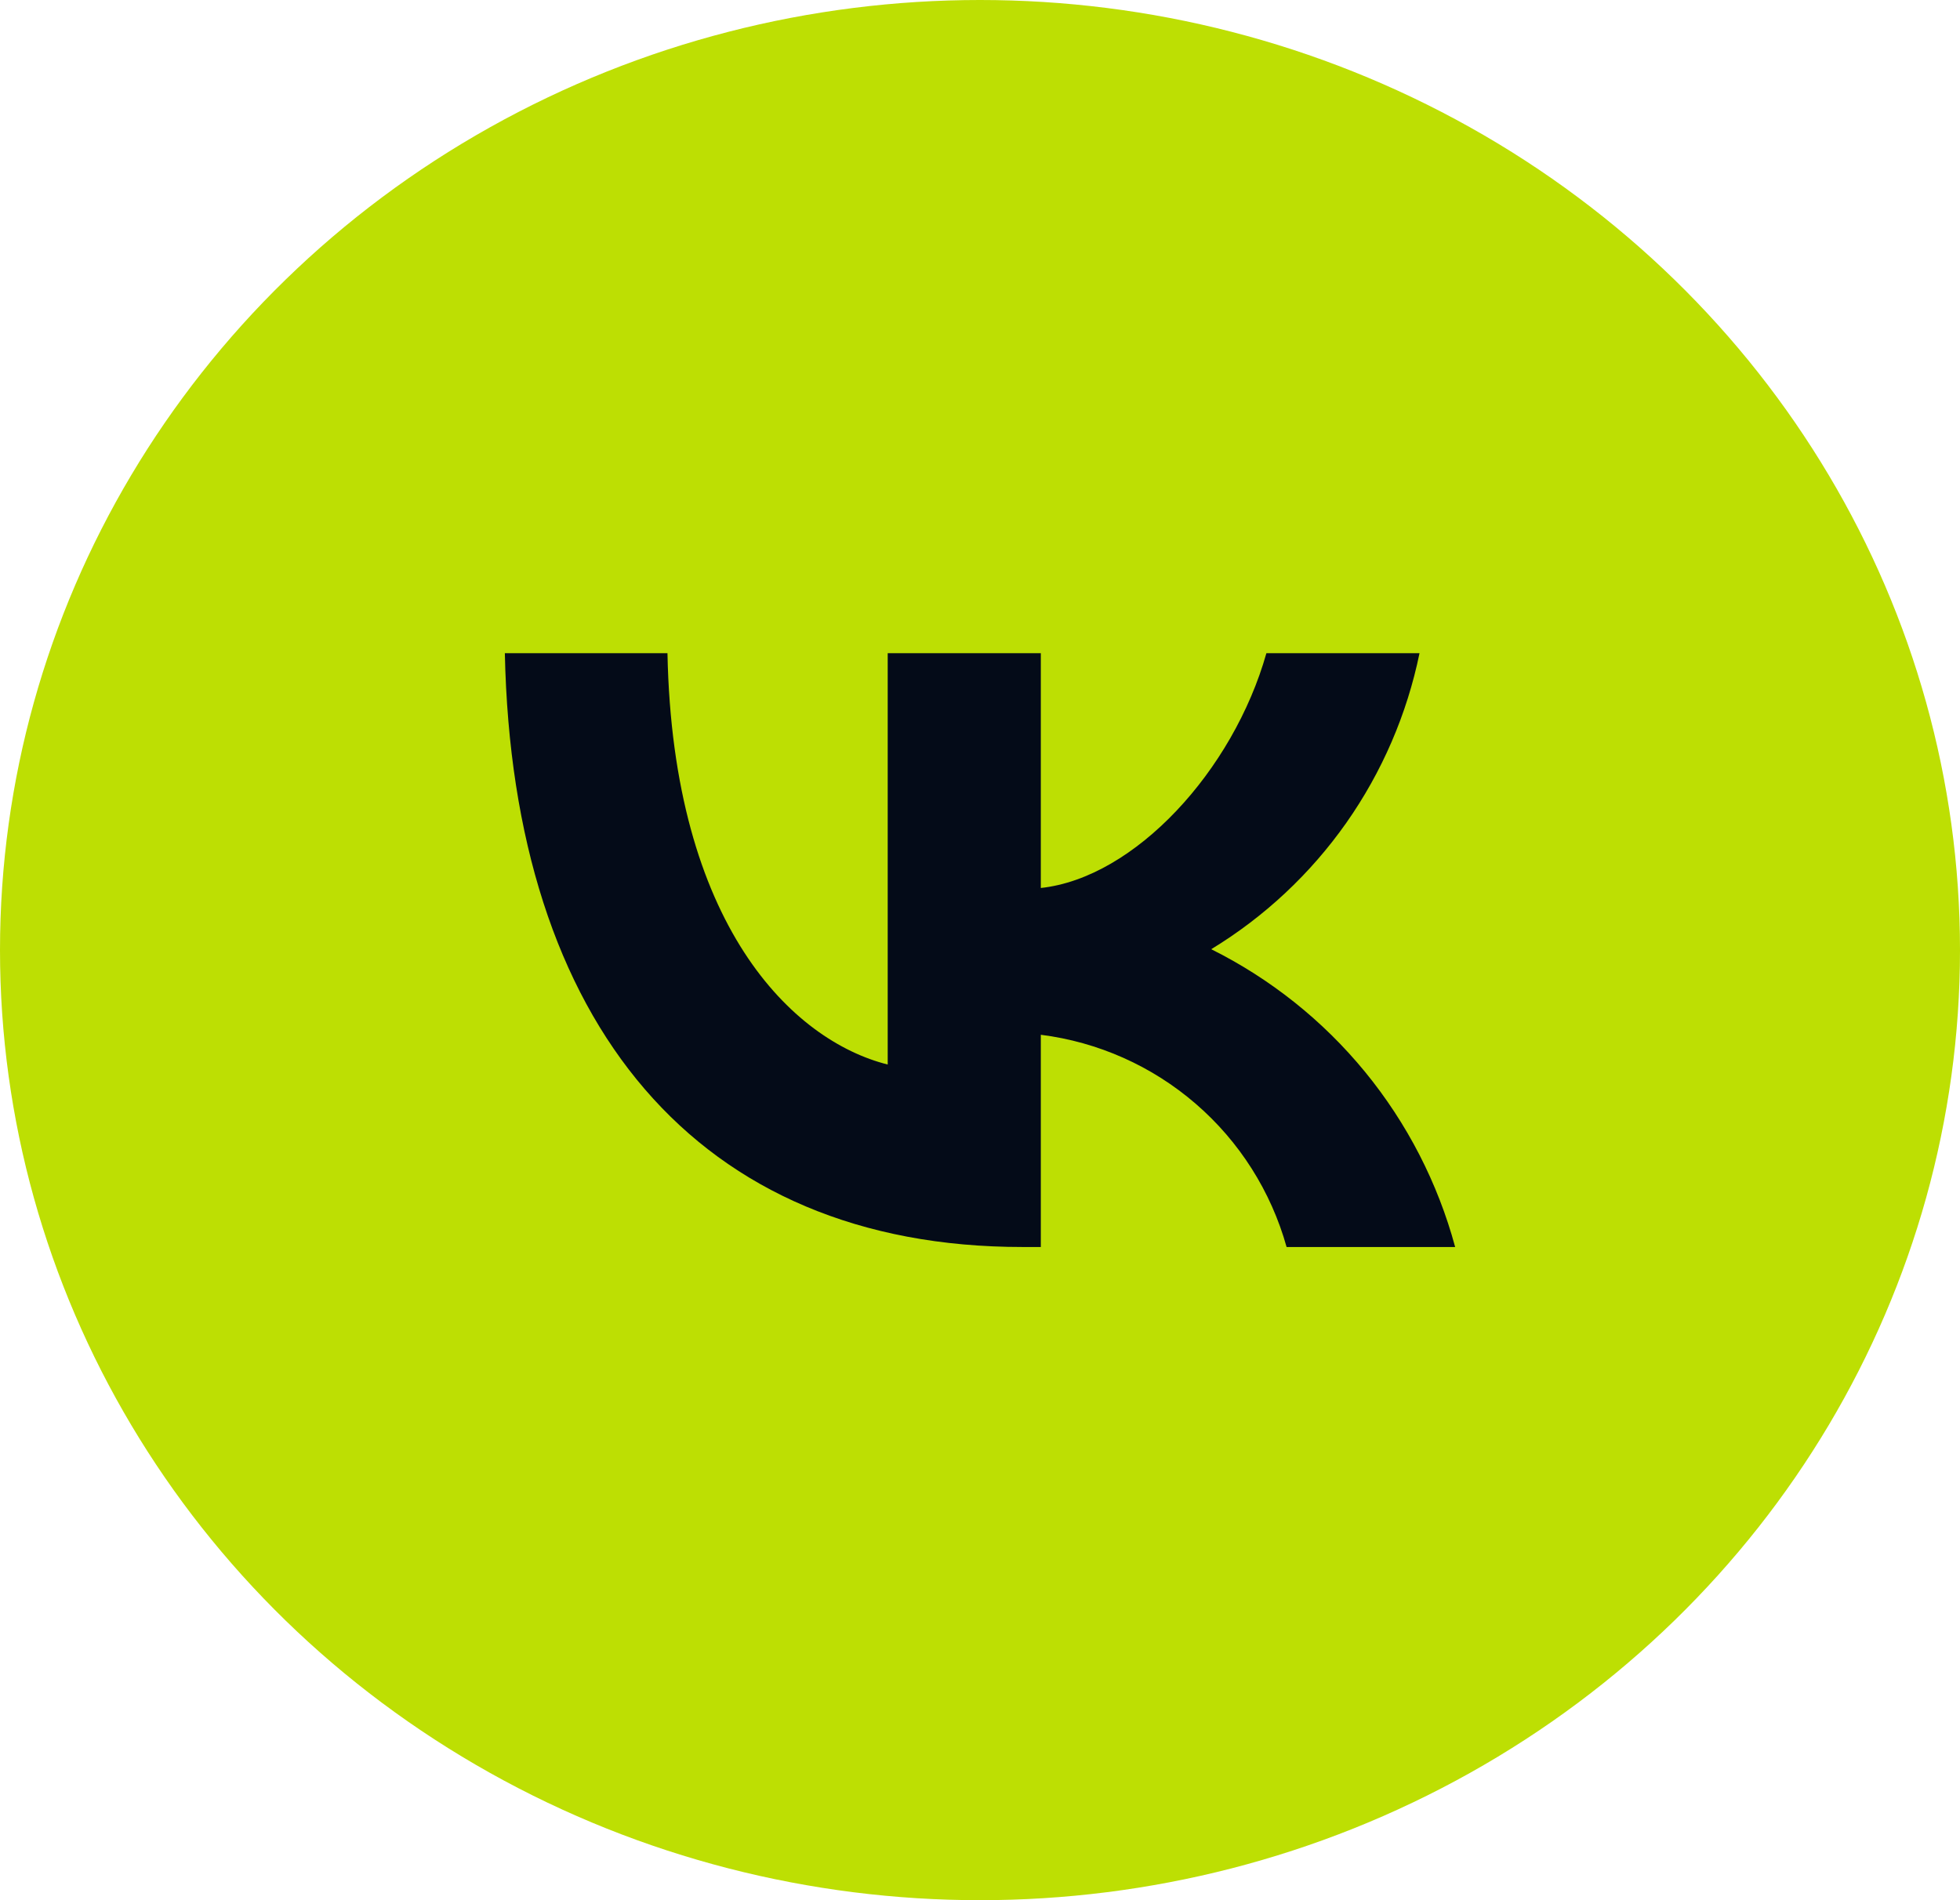
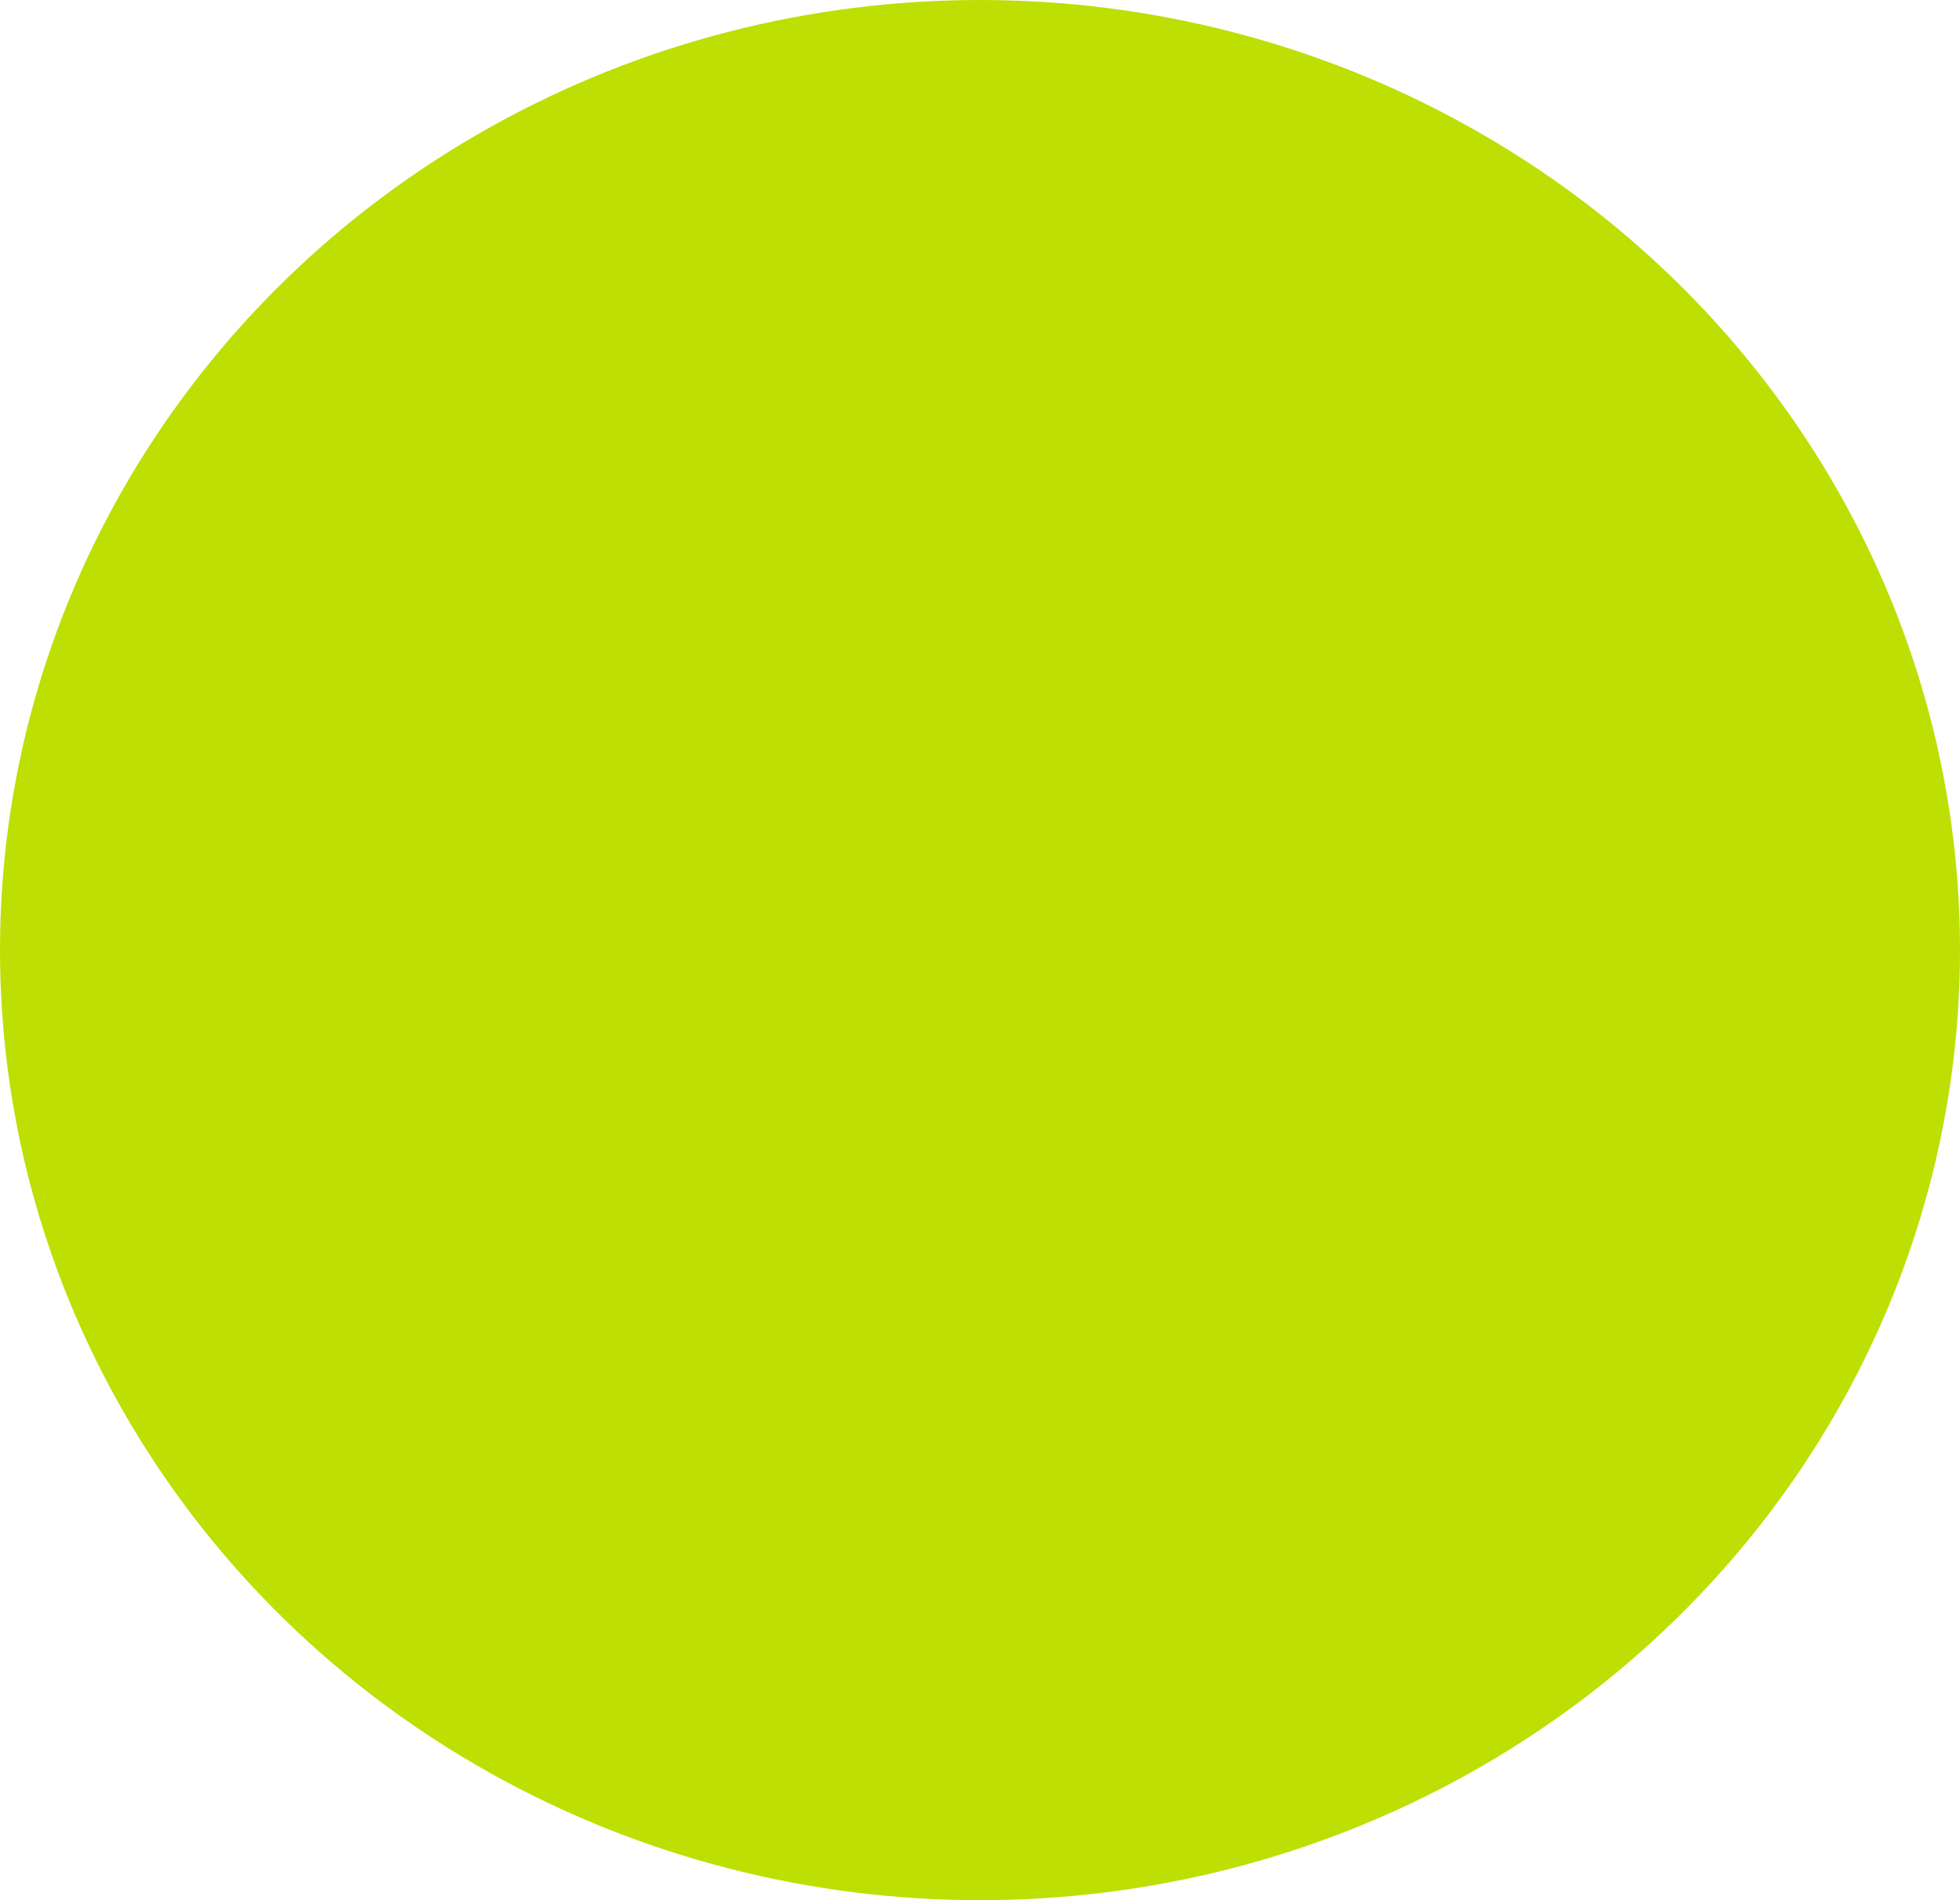
<svg xmlns="http://www.w3.org/2000/svg" width="33" height="32" viewBox="0 0 33 32" fill="none">
  <ellipse cx="16.5" cy="16" rx="16.5" ry="16" fill="#BDDF03" />
-   <path d="M17.215 21C11.748 21 8.63 17.246 8.5 11H11.238C11.328 15.585 13.347 17.526 14.946 17.927V11H17.524V14.954C19.103 14.784 20.762 12.982 21.322 11H23.9C23.689 12.028 23.269 13.001 22.666 13.859C22.062 14.717 21.288 15.441 20.393 15.985C21.392 16.483 22.275 17.187 22.983 18.051C23.691 18.916 24.208 19.921 24.5 21H21.662C21.4 20.063 20.868 19.223 20.132 18.588C19.396 17.952 18.489 17.548 17.524 17.426V21H17.215Z" fill="#040B18" />
</svg>